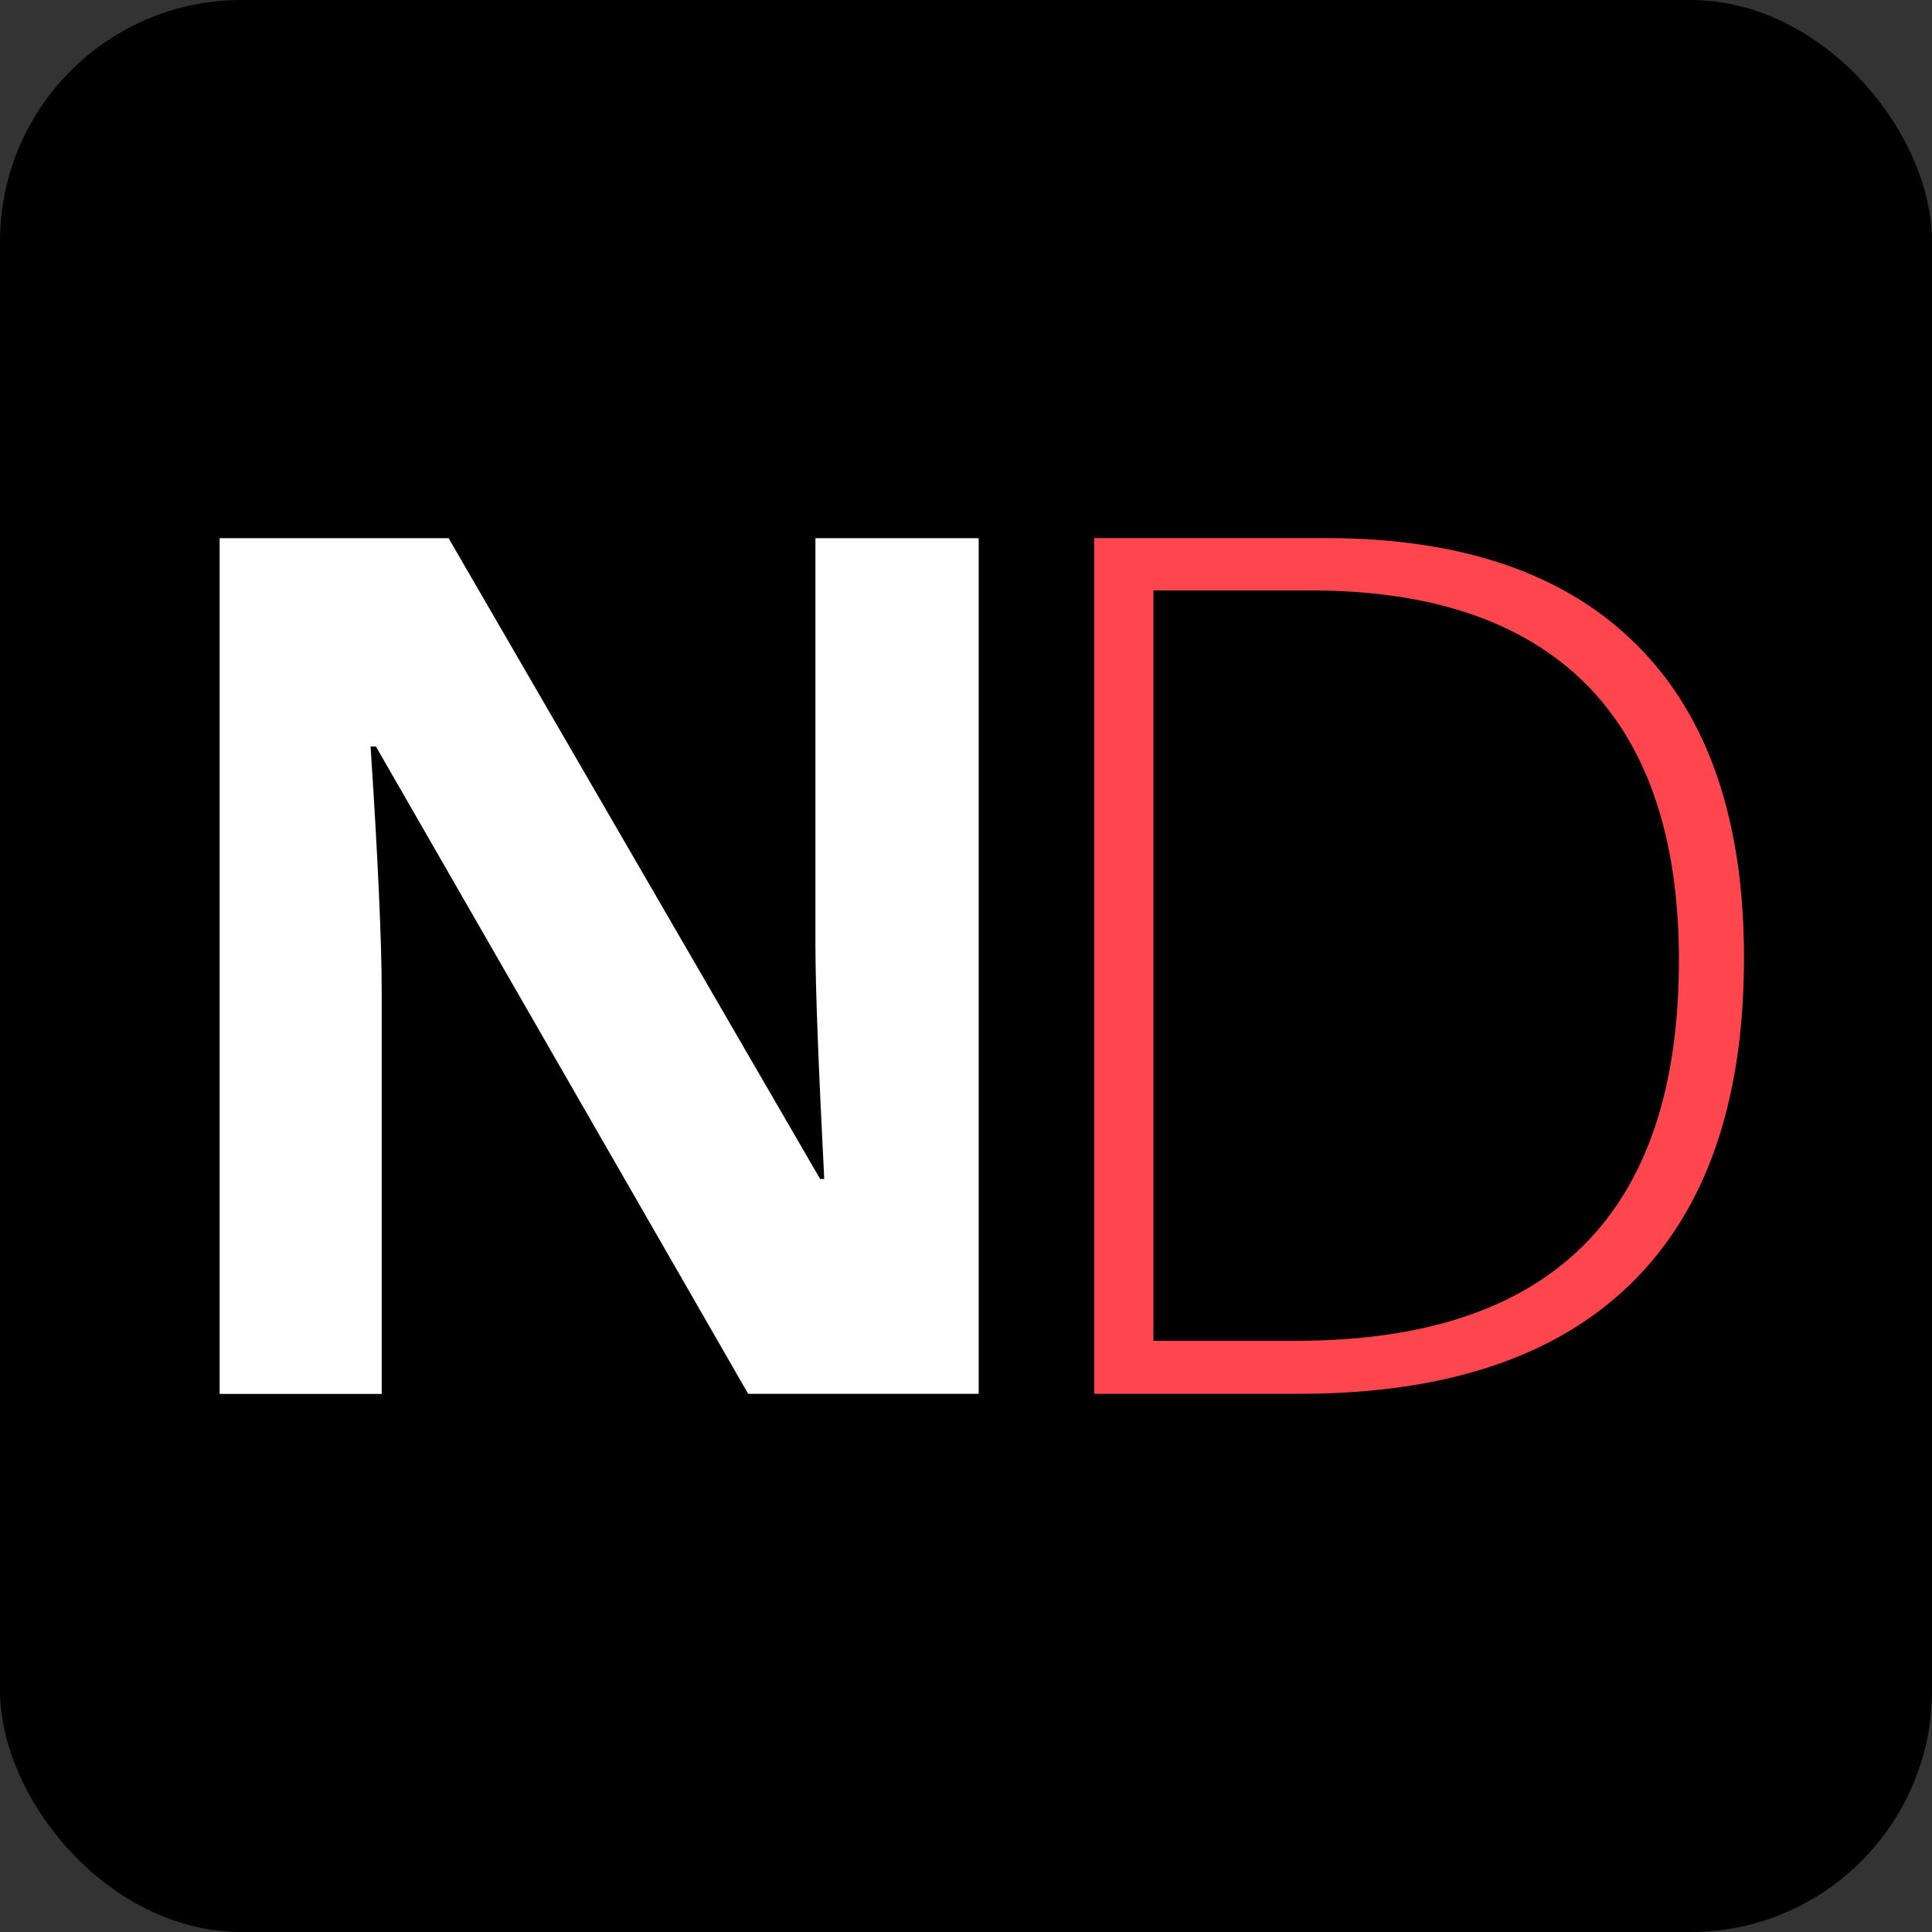
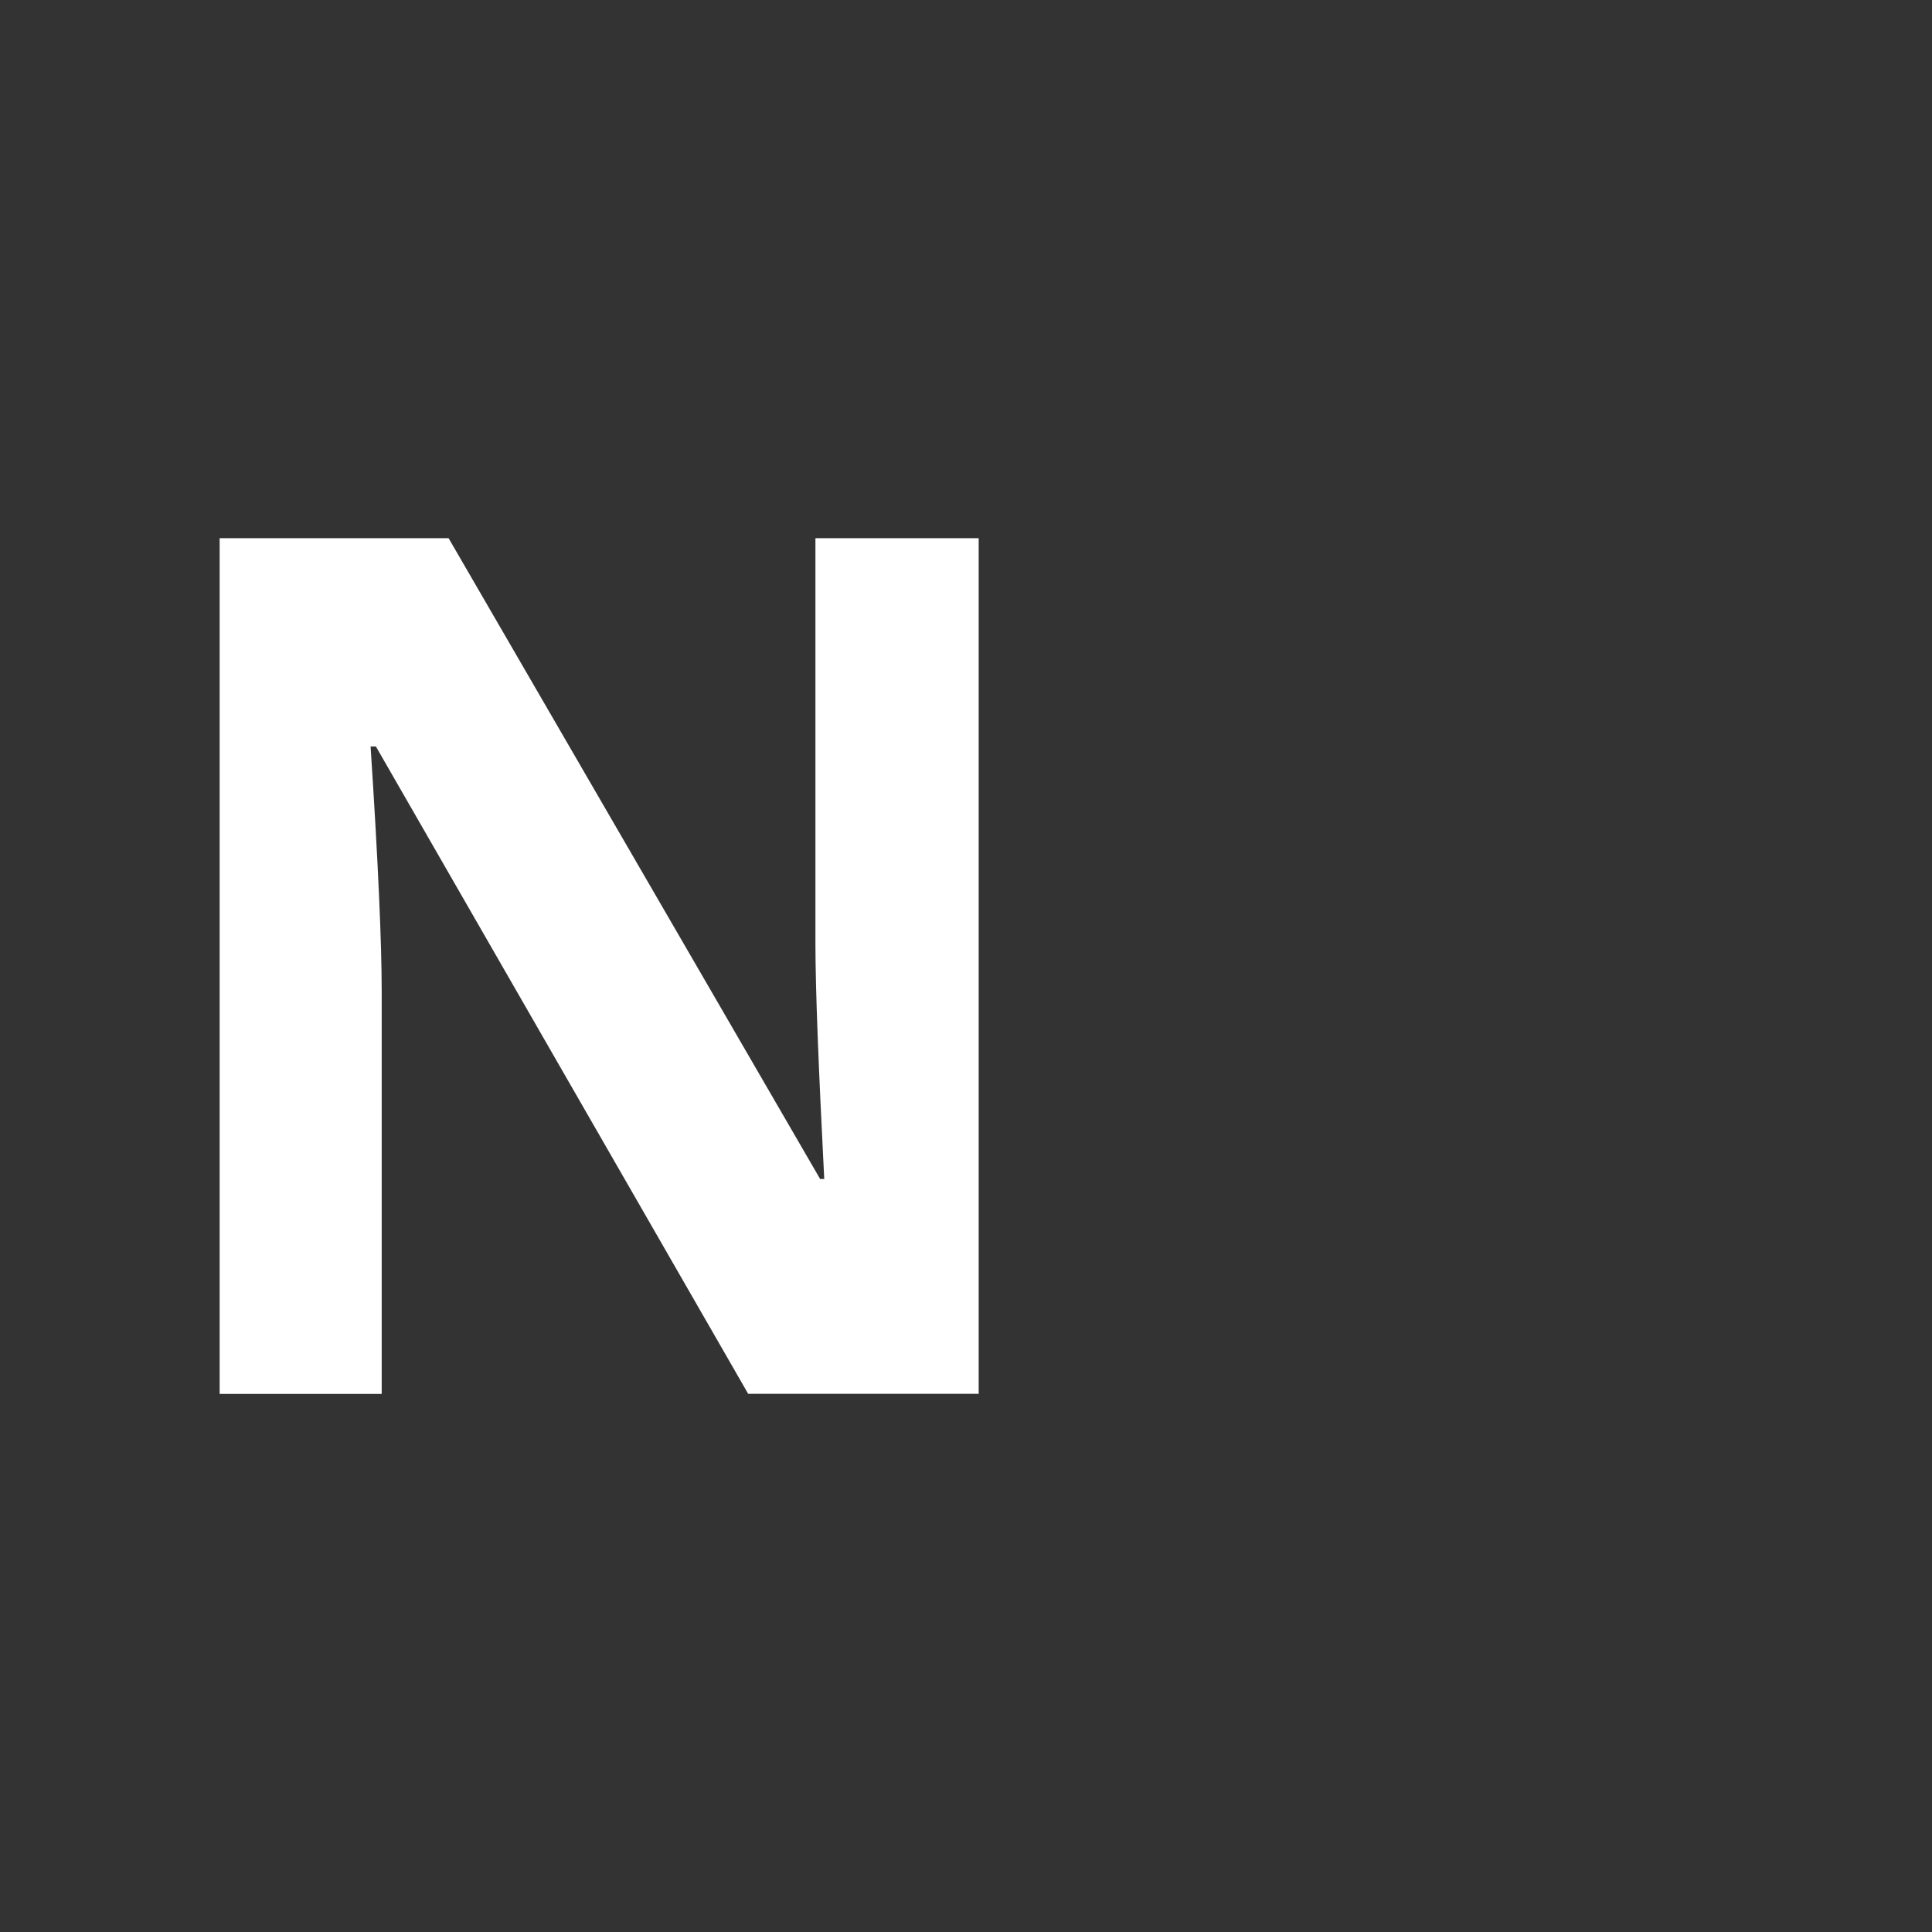
<svg xmlns="http://www.w3.org/2000/svg" id="Layer_1" data-name="Layer 1" width="16" height="16" viewBox="0 0 16 16">
  <rect x="0" y="0" width="16" height="16" fill="#333333" stroke="none" />
-   <rect width="16" height="16" rx="2" ry="2" style="stroke-width: 0px;" />
  <g>
    <path d="m8.107,11.543h-1.911l-3.083-5.361h-.044c.062.946.092,1.623.092,2.027v3.335h-1.342v-7.087h1.896l3.077,5.307h.034c-.047-.919-.073-1.571-.073-1.953v-3.354h1.352v7.087h.001Z" style="fill: #fff; stroke-width: 0px;" />
-     <path d="m14.443,7.932c0,1.188-.313,2.089-.936,2.698-.624.61-1.54.913-2.748.913h-1.697v-7.087h1.915c1.133,0,1.991.296,2.581.888.591.59.885,1.454.885,2.588Zm-.539.02c0-1.015-.261-1.779-.776-2.293-.516-.511-1.272-.769-2.272-.769h-1.304v6.214h1.173c2.122.002,3.179-1.049,3.179-3.152Z" style="fill: #ff464e; stroke-width: 0px;" />
  </g>
</svg>